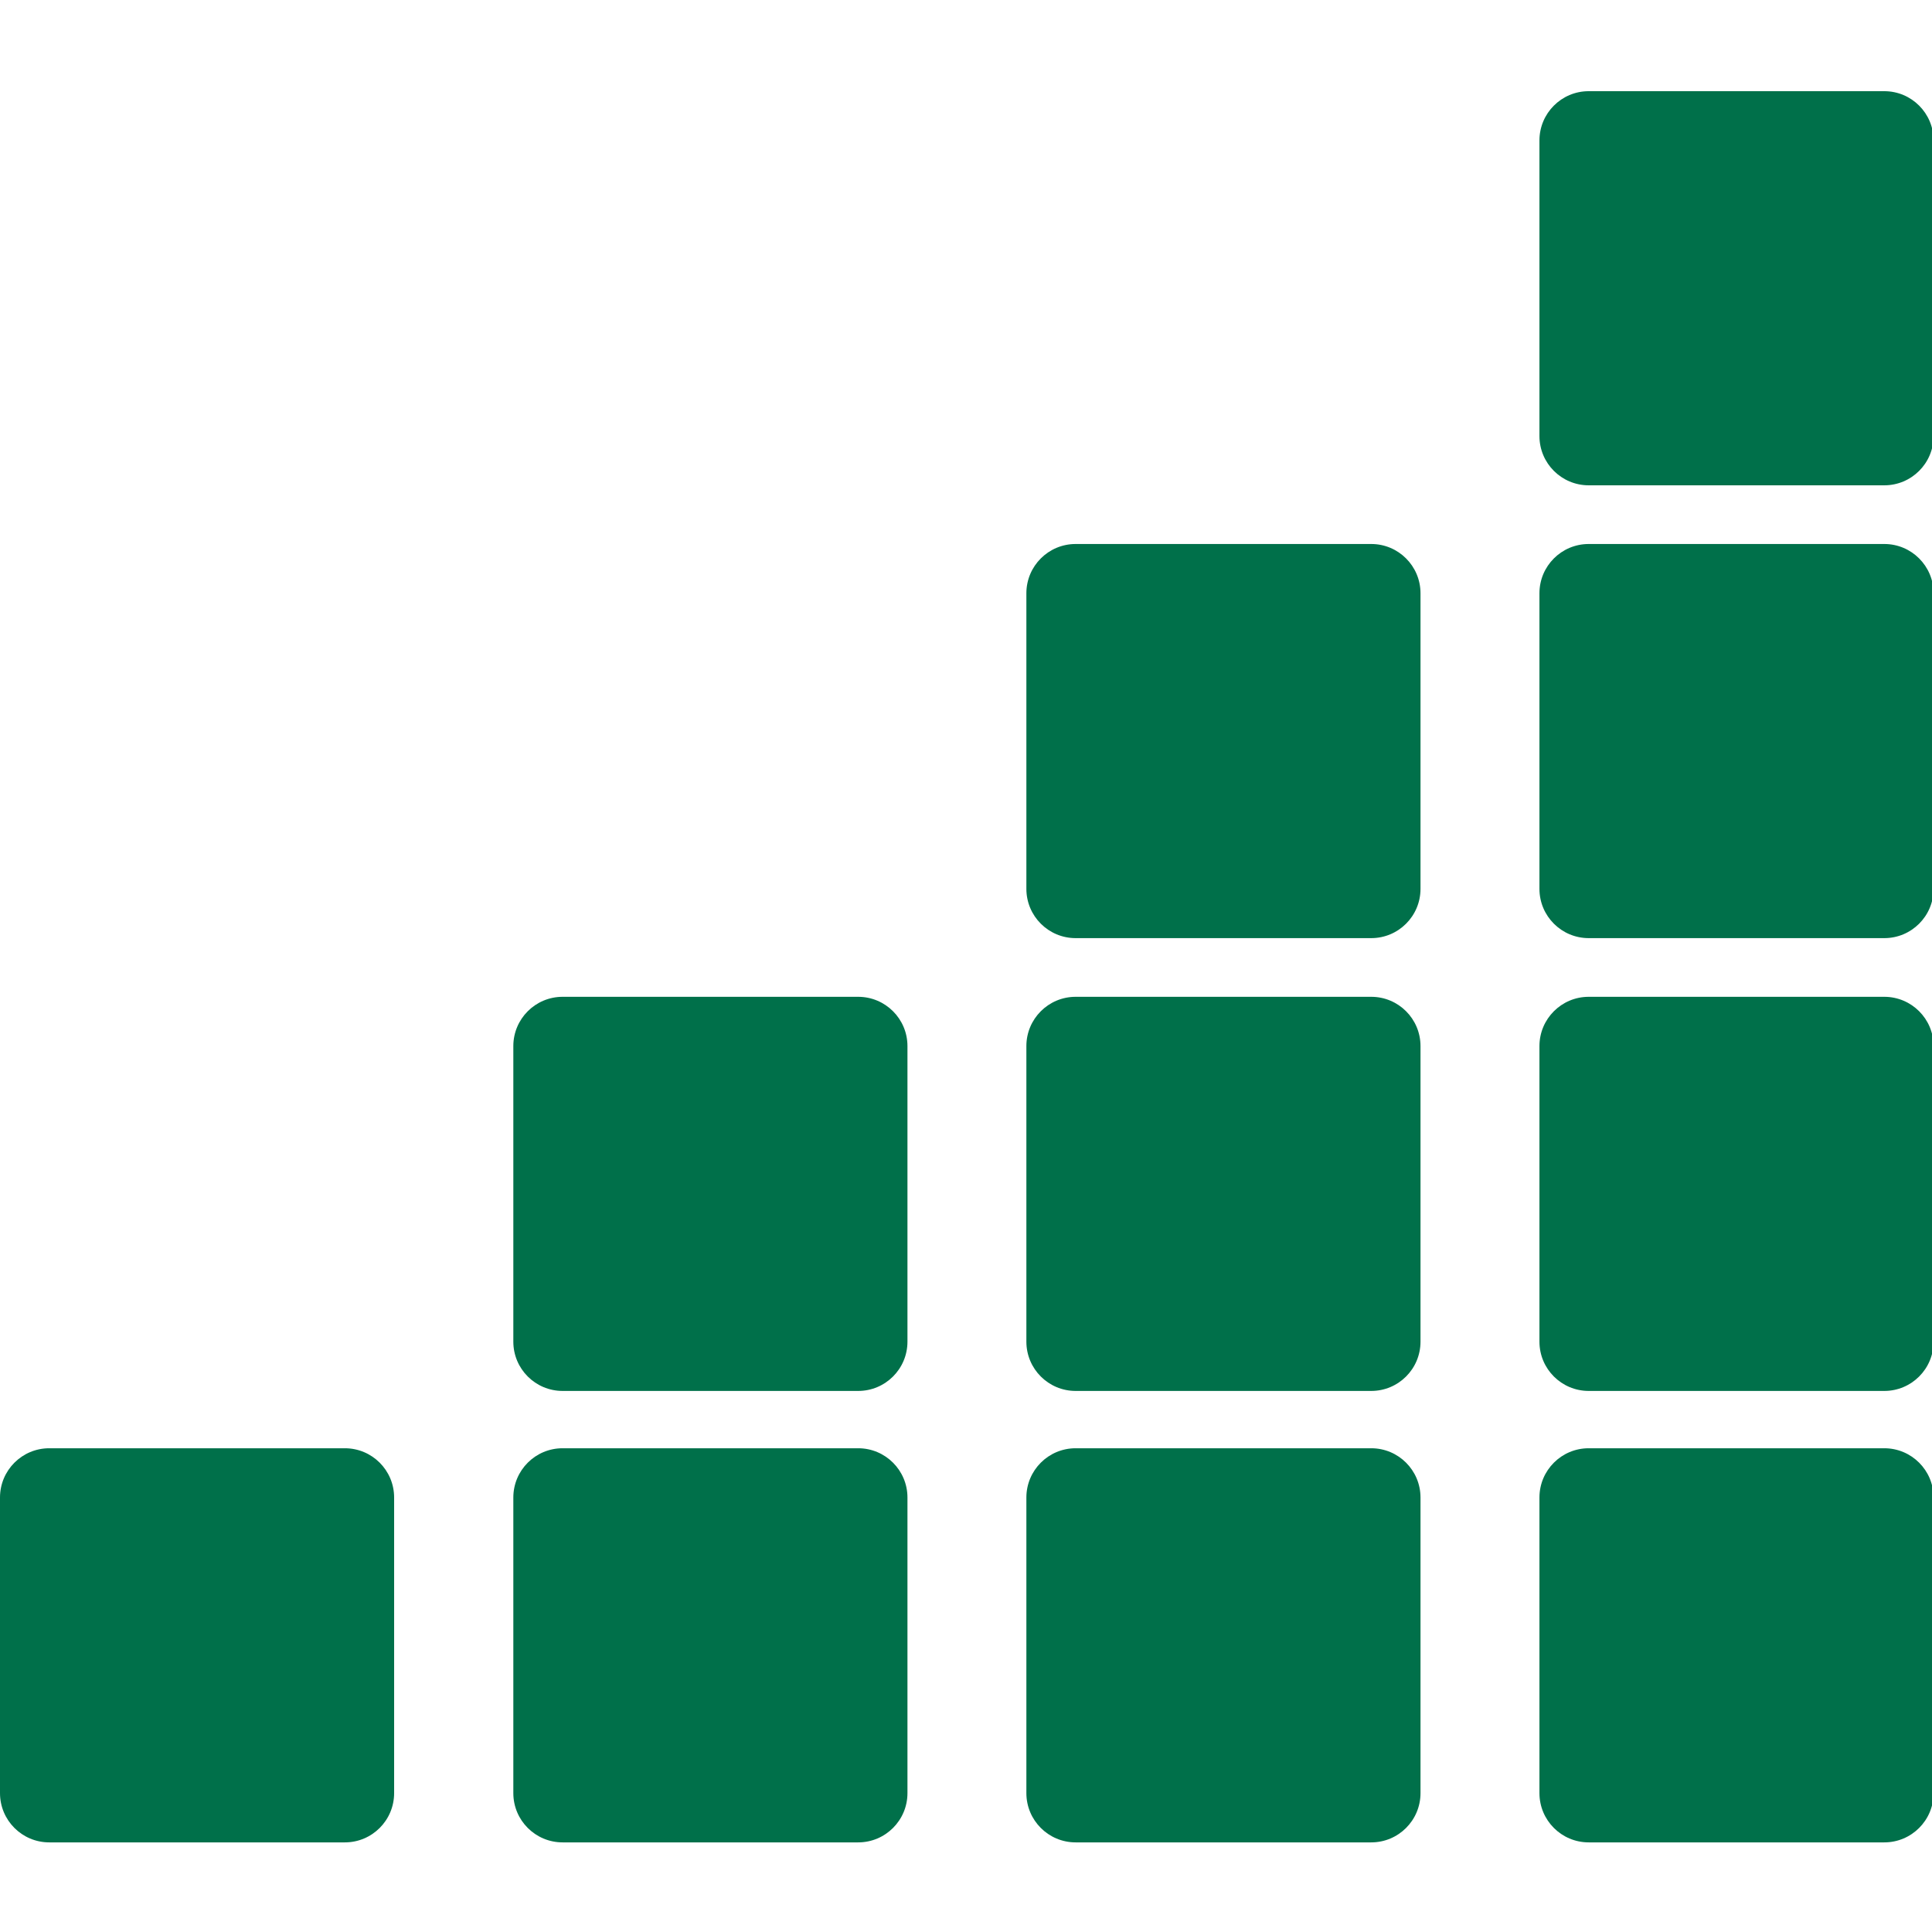
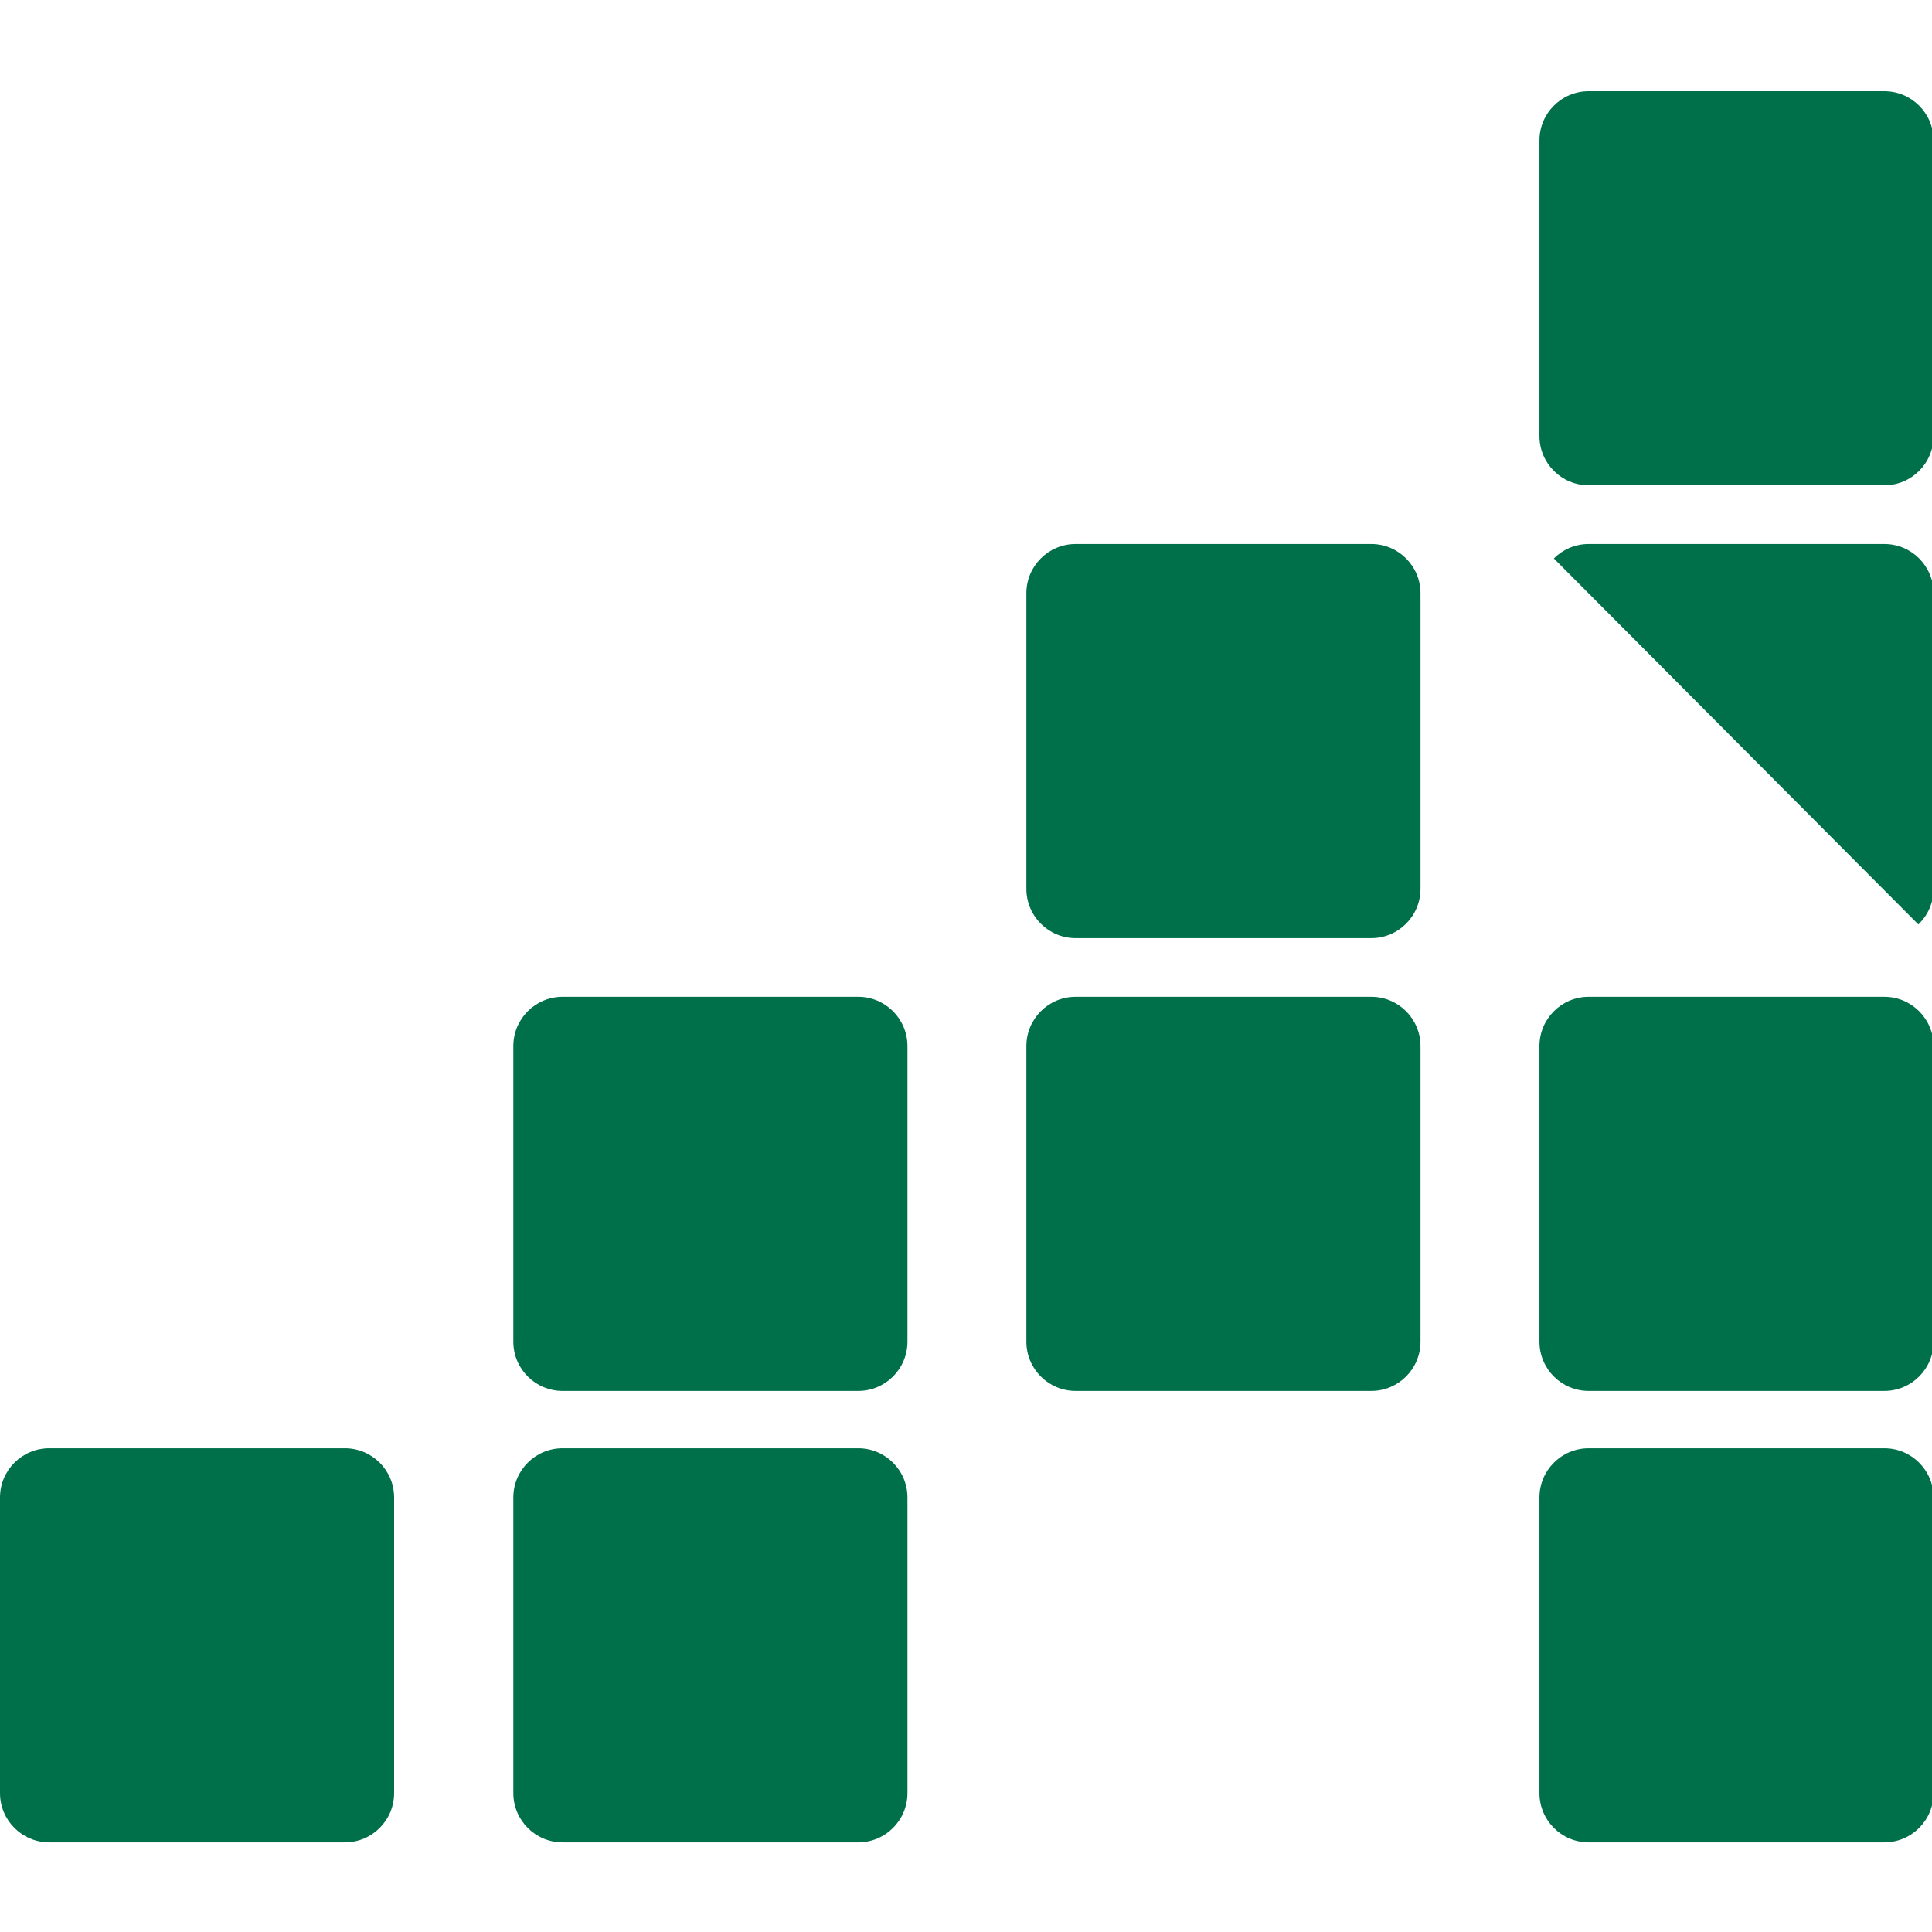
<svg xmlns="http://www.w3.org/2000/svg" width="500" zoomAndPan="magnify" viewBox="0 0 375 375" height="500" preserveAspectRatio="xMidYMid meet" version="1.0">
  <defs>
    <clipPath id="7617020a8d">
      <path d="M 0 281.105 L 76.5 281.105 L 76.5 357.605 L 0 357.605 Z M 0 281.105 " clip-rule="nonzero" />
    </clipPath>
    <clipPath id="584994b7e6">
      <path d="M 99.637 281.105 L 176.137 281.105 L 176.137 357.605 L 99.637 357.605 Z M 99.637 281.105 " clip-rule="nonzero" />
    </clipPath>
    <clipPath id="265c487c71">
      <path d="M 99.637 193.48 L 176.137 193.48 L 176.137 269.98 L 99.637 269.98 Z M 99.637 193.48 " clip-rule="nonzero" />
    </clipPath>
    <clipPath id="e25b966331">
      <path d="M 199.219 281.105 L 275.719 281.105 L 275.719 357.605 L 199.219 357.605 Z M 199.219 281.105 " clip-rule="nonzero" />
    </clipPath>
    <clipPath id="84c29f6bd7">
      <path d="M 199.219 193.48 L 275.719 193.48 L 275.719 269.98 L 199.219 269.98 Z M 199.219 193.48 " clip-rule="nonzero" />
    </clipPath>
    <clipPath id="6b78a992ba">
      <path d="M 298.805 281.105 L 375 281.105 L 375 357.605 L 298.805 357.605 Z M 298.805 281.105 " clip-rule="nonzero" />
    </clipPath>
    <clipPath id="3fa15aade5">
      <path d="M 298.805 193.48 L 375 193.48 L 375 269.98 L 298.805 269.98 Z M 298.805 193.48 " clip-rule="nonzero" />
    </clipPath>
    <clipPath id="c2cc92a0fb">
      <path d="M 199.219 105.59 L 275.719 105.59 L 275.719 182.09 L 199.219 182.09 Z M 199.219 105.59 " clip-rule="nonzero" />
    </clipPath>
    <clipPath id="46ee153db6">
-       <path d="M 298.805 105.59 L 375 105.59 L 375 182.09 L 298.805 182.09 Z M 298.805 105.59 " clip-rule="nonzero" />
+       <path d="M 298.805 105.59 L 375 105.59 L 375 182.09 Z M 298.805 105.59 " clip-rule="nonzero" />
    </clipPath>
    <clipPath id="a2fb27585d">
      <path d="M 298.805 17.699 L 375 17.699 L 375 94.199 L 298.805 94.199 Z M 298.805 17.699 " clip-rule="nonzero" />
    </clipPath>
  </defs>
  <g clip-path="url(#7617020a8d)">
    <path fill="#00704a" d="M 0 290.668 C 0 285.387 4.281 281.105 9.562 281.105 L 66.938 281.105 C 72.219 281.105 76.5 285.387 76.5 290.668 L 76.5 348.043 C 76.5 353.324 72.219 357.605 66.938 357.605 L 9.562 357.605 C 4.281 357.605 0 353.324 0 348.043 L 0 290.668 " fill-opacity="1" fill-rule="nonzero" />
  </g>
  <g clip-path="url(#584994b7e6)">
    <path fill="#00704a" d="M 99.637 290.668 C 99.637 285.387 103.918 281.105 109.199 281.105 L 166.574 281.105 C 171.855 281.105 176.137 285.387 176.137 290.668 L 176.137 348.043 C 176.137 353.324 171.855 357.605 166.574 357.605 L 109.199 357.605 C 103.918 357.605 99.637 353.324 99.637 348.043 L 99.637 290.668 " fill-opacity="1" fill-rule="nonzero" />
  </g>
  <g clip-path="url(#265c487c71)">
    <path fill="#00704a" d="M 99.637 203.043 C 99.637 197.762 103.918 193.48 109.199 193.48 L 166.574 193.48 C 171.855 193.48 176.137 197.762 176.137 203.043 L 176.137 260.418 C 176.137 265.699 171.855 269.98 166.574 269.98 L 109.199 269.98 C 103.918 269.98 99.637 265.699 99.637 260.418 L 99.637 203.043 " fill-opacity="1" fill-rule="nonzero" />
  </g>
  <g clip-path="url(#e25b966331)">
-     <path fill="#00704a" d="M 199.219 290.668 C 199.219 285.387 203.5 281.105 208.781 281.105 L 266.156 281.105 C 271.438 281.105 275.719 285.387 275.719 290.668 L 275.719 348.043 C 275.719 353.324 271.438 357.605 266.156 357.605 L 208.781 357.605 C 203.5 357.605 199.219 353.324 199.219 348.043 L 199.219 290.668 " fill-opacity="1" fill-rule="nonzero" />
-   </g>
+     </g>
  <g clip-path="url(#84c29f6bd7)">
    <path fill="#00704a" d="M 199.219 203.043 C 199.219 197.762 203.5 193.48 208.781 193.48 L 266.156 193.48 C 271.438 193.48 275.719 197.762 275.719 203.043 L 275.719 260.418 C 275.719 265.699 271.438 269.98 266.156 269.98 L 208.781 269.98 C 203.5 269.98 199.219 265.699 199.219 260.418 L 199.219 203.043 " fill-opacity="1" fill-rule="nonzero" />
  </g>
  <g clip-path="url(#6b78a992ba)">
    <path fill="#00704a" d="M 298.805 290.668 C 298.805 285.387 303.086 281.105 308.367 281.105 L 365.742 281.105 C 371.023 281.105 375.305 285.387 375.305 290.668 L 375.305 348.043 C 375.305 353.324 371.023 357.605 365.742 357.605 L 308.367 357.605 C 303.086 357.605 298.805 353.324 298.805 348.043 L 298.805 290.668 " fill-opacity="1" fill-rule="nonzero" />
  </g>
  <g clip-path="url(#3fa15aade5)">
    <path fill="#00704a" d="M 298.805 203.043 C 298.805 197.762 303.086 193.48 308.367 193.48 L 365.742 193.48 C 371.023 193.48 375.305 197.762 375.305 203.043 L 375.305 260.418 C 375.305 265.699 371.023 269.98 365.742 269.98 L 308.367 269.98 C 303.086 269.98 298.805 265.699 298.805 260.418 L 298.805 203.043 " fill-opacity="1" fill-rule="nonzero" />
  </g>
  <g clip-path="url(#c2cc92a0fb)">
    <path fill="#00704a" d="M 199.219 115.152 C 199.219 109.871 203.5 105.59 208.781 105.59 L 266.156 105.59 C 271.438 105.59 275.719 109.871 275.719 115.152 L 275.719 172.527 C 275.719 177.809 271.438 182.09 266.156 182.09 L 208.781 182.09 C 203.5 182.09 199.219 177.809 199.219 172.527 L 199.219 115.152 " fill-opacity="1" fill-rule="nonzero" />
  </g>
  <g clip-path="url(#46ee153db6)">
    <path fill="#00704a" d="M 298.805 115.152 C 298.805 109.871 303.086 105.59 308.367 105.59 L 365.742 105.59 C 371.023 105.59 375.305 109.871 375.305 115.152 L 375.305 172.527 C 375.305 177.809 371.023 182.09 365.742 182.09 L 308.367 182.09 C 303.086 182.09 298.805 177.809 298.805 172.527 L 298.805 115.152 " fill-opacity="1" fill-rule="nonzero" />
  </g>
  <g clip-path="url(#a2fb27585d)">
    <path fill="#00704a" d="M 298.805 27.262 C 298.805 21.98 303.086 17.699 308.367 17.699 L 365.742 17.699 C 371.023 17.699 375.305 21.98 375.305 27.262 L 375.305 84.637 C 375.305 89.918 371.023 94.199 365.742 94.199 L 308.367 94.199 C 303.086 94.199 298.805 89.918 298.805 84.637 L 298.805 27.262 " fill-opacity="1" fill-rule="nonzero" />
  </g>
</svg>